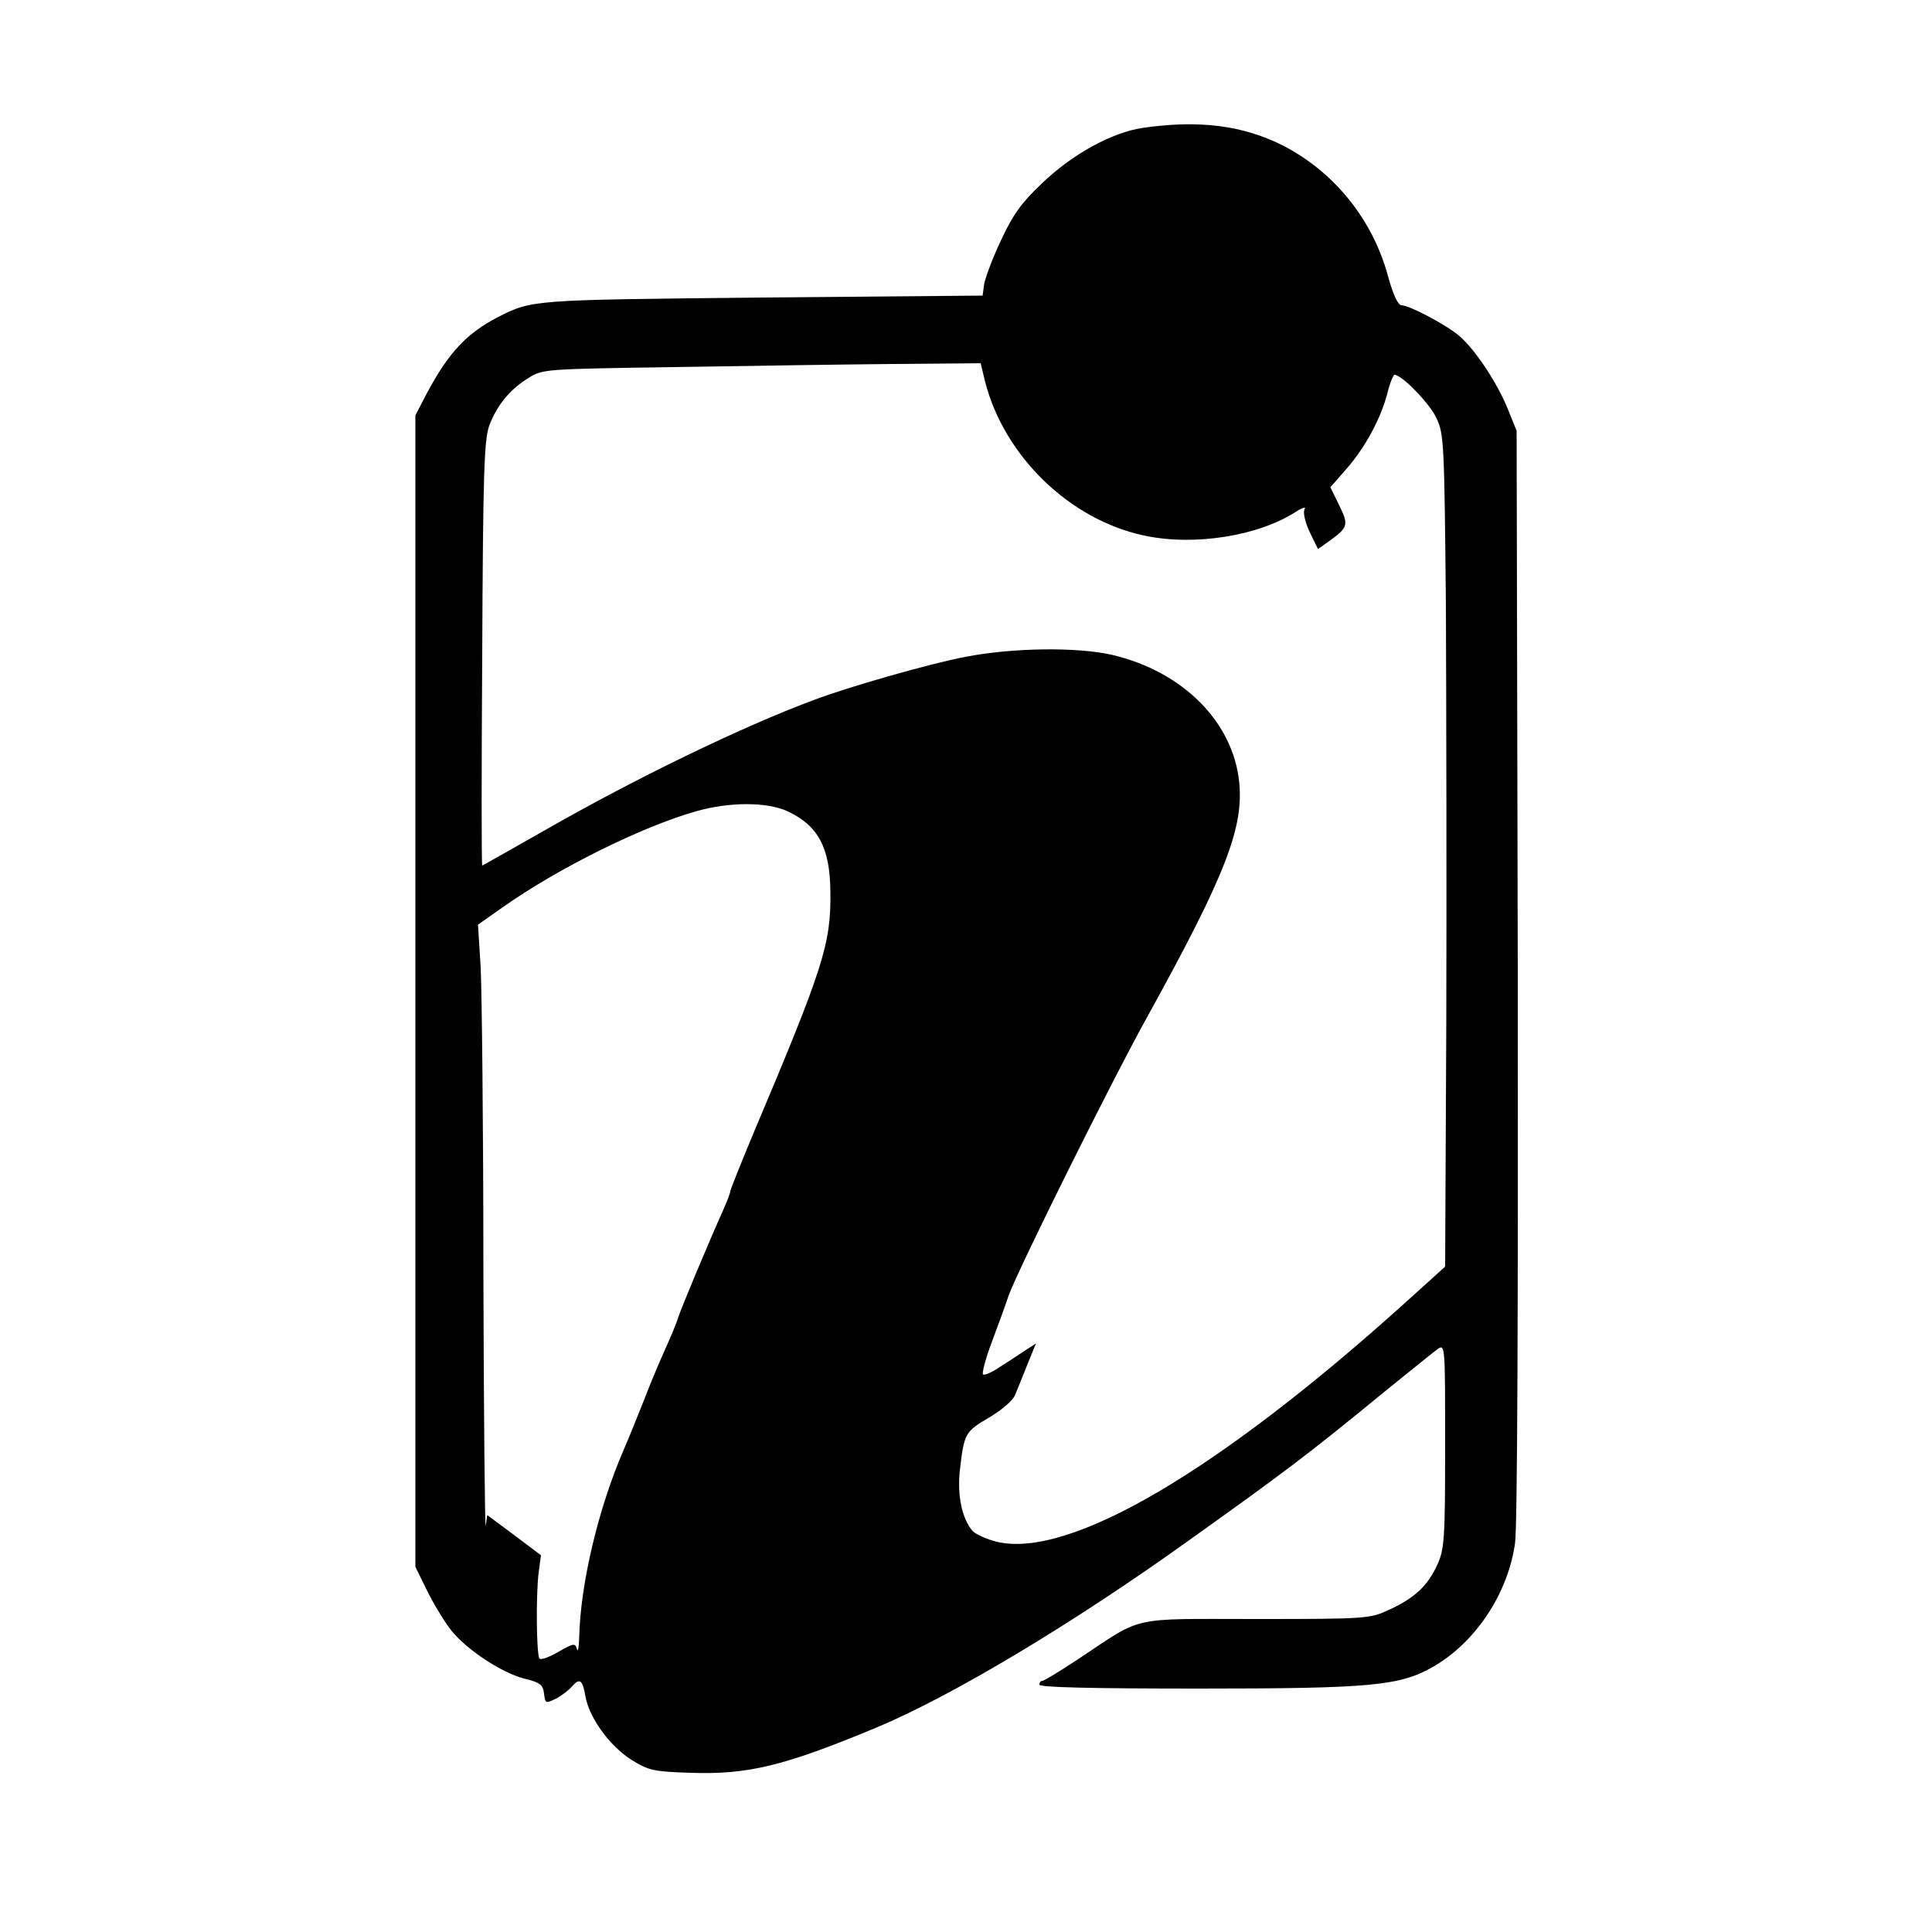
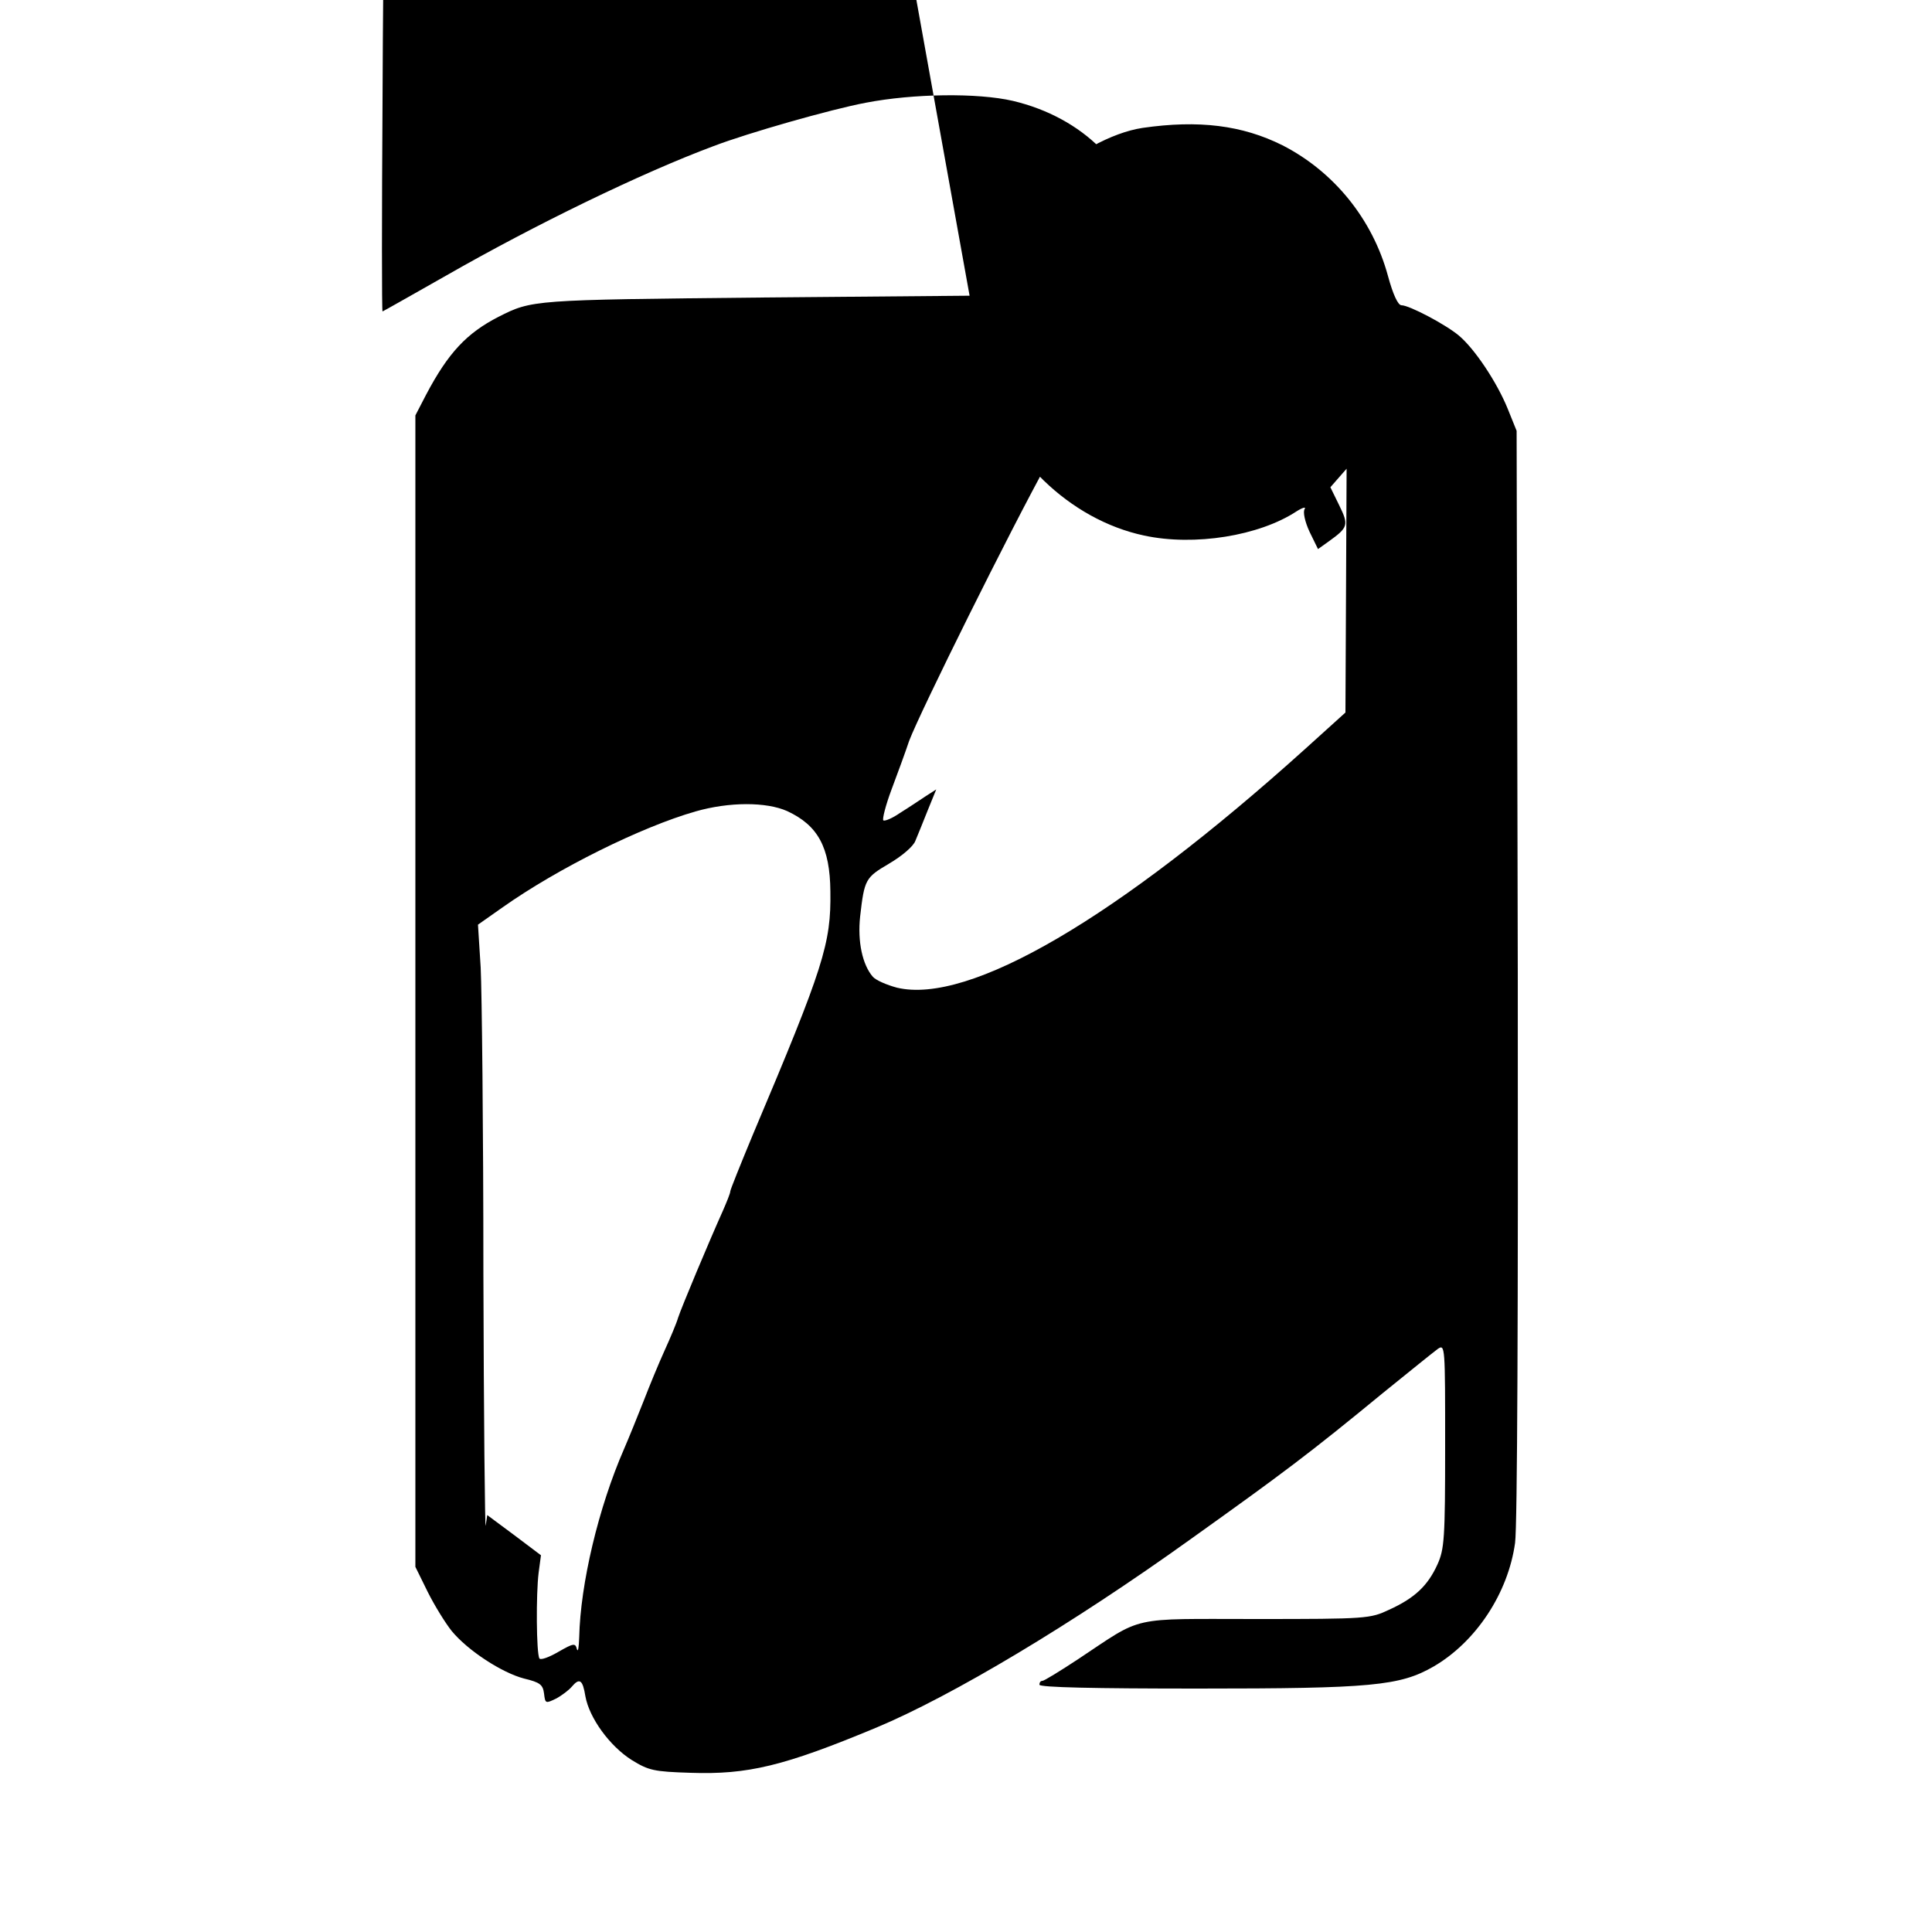
<svg xmlns="http://www.w3.org/2000/svg" version="1.0" width="500pt" height="500pt" viewBox="0 0 500 500" preserveAspectRatio="xMidYMid meet">
  <g transform="translate(0,500) scale(0.1,-0.1)" fill="#000000" stroke="none">
-     <path d="M2957 4669 c-80 -12 -182 -68 -261 -144 -52 -49 -75 -81 -105 -146 -22 -46 -41 -98 -44 -114 l-4 -30 -574 -5 c-593 -6 -592 -6 -679 -50 -82 -42 -130 -93 -187 -201 l-28 -54 0 -1490 0 -1490 32 -65 c18 -36 46 -81 62 -101 42 -51 130 -108 187 -123 42 -10 49 -16 52 -39 3 -26 4 -26 31 -13 15 8 33 22 40 30 21 25 29 19 36 -24 10 -56 63 -129 120 -165 44 -27 57 -30 152 -33 148 -5 241 17 481 117 196 82 507 268 811 486 245 175 309 223 500 380 68 55 131 106 142 114 19 13 19 7 19 -250 0 -242 -2 -268 -20 -308 -25 -55 -59 -87 -125 -117 -49 -23 -57 -24 -343 -24 -334 0 -290 10 -462 -104 -47 -31 -88 -56 -92 -56 -5 0 -8 -4 -8 -10 0 -7 143 -10 410 -10 450 0 523 7 610 57 110 64 193 190 211 320 6 43 8 608 7 1474 l-3 1404 -23 57 c-28 69 -86 156 -127 190 -35 29 -128 78 -148 78 -9 0 -22 28 -35 76 -40 147 -140 270 -273 338 -104 52 -217 66 -362 45z m-408 -655 c49 -194 219 -359 412 -400 130 -28 298 -1 395 63 16 10 25 12 20 5 -4 -8 1 -32 13 -58 l22 -45 28 20 c50 36 52 42 27 93 l-23 47 42 48 c49 56 89 131 106 197 6 25 15 46 18 46 19 0 92 -75 109 -113 19 -40 20 -68 24 -487 1 -245 2 -729 1 -1077 l-3 -631 -104 -94 c-486 -438 -870 -663 -1057 -618 -26 7 -54 19 -62 28 -27 31 -40 91 -33 156 11 97 14 101 75 137 34 20 63 45 68 59 6 14 20 49 32 79 l22 54 -28 -18 c-15 -10 -45 -30 -66 -43 -20 -14 -40 -22 -43 -19 -3 3 6 39 21 79 15 40 36 97 46 127 28 74 262 546 359 721 201 364 249 487 237 606 -16 156 -146 286 -328 329 -91 21 -257 19 -381 -5 -90 -17 -304 -78 -393 -112 -188 -70 -465 -205 -692 -335 -90 -51 -164 -93 -165 -93 -2 0 -2 246 0 547 2 469 5 554 18 591 20 53 53 94 102 124 36 23 44 23 377 28 187 3 442 7 566 8 l227 2 11 -46z m-512 -1113 c80 -37 111 -94 112 -208 2 -135 -17 -195 -200 -628 -32 -77 -59 -144 -59 -148 0 -5 -9 -27 -19 -50 -36 -80 -108 -252 -116 -277 -4 -14 -20 -52 -35 -85 -15 -33 -39 -91 -54 -130 -15 -38 -38 -95 -51 -125 -66 -151 -113 -349 -116 -487 -1 -27 -3 -40 -6 -31 -4 16 -8 16 -48 -7 -24 -14 -46 -22 -49 -17 -8 13 -9 167 -2 222 l6 45 -69 52 -70 52 -4 -27 c-2 -15 -5 279 -6 653 0 374 -4 730 -7 791 l-7 111 64 45 c143 101 359 208 499 248 87 25 183 25 237 1z" />
+     <path d="M2957 4669 c-80 -12 -182 -68 -261 -144 -52 -49 -75 -81 -105 -146 -22 -46 -41 -98 -44 -114 l-4 -30 -574 -5 c-593 -6 -592 -6 -679 -50 -82 -42 -130 -93 -187 -201 l-28 -54 0 -1490 0 -1490 32 -65 c18 -36 46 -81 62 -101 42 -51 130 -108 187 -123 42 -10 49 -16 52 -39 3 -26 4 -26 31 -13 15 8 33 22 40 30 21 25 29 19 36 -24 10 -56 63 -129 120 -165 44 -27 57 -30 152 -33 148 -5 241 17 481 117 196 82 507 268 811 486 245 175 309 223 500 380 68 55 131 106 142 114 19 13 19 7 19 -250 0 -242 -2 -268 -20 -308 -25 -55 -59 -87 -125 -117 -49 -23 -57 -24 -343 -24 -334 0 -290 10 -462 -104 -47 -31 -88 -56 -92 -56 -5 0 -8 -4 -8 -10 0 -7 143 -10 410 -10 450 0 523 7 610 57 110 64 193 190 211 320 6 43 8 608 7 1474 l-3 1404 -23 57 c-28 69 -86 156 -127 190 -35 29 -128 78 -148 78 -9 0 -22 28 -35 76 -40 147 -140 270 -273 338 -104 52 -217 66 -362 45z m-408 -655 c49 -194 219 -359 412 -400 130 -28 298 -1 395 63 16 10 25 12 20 5 -4 -8 1 -32 13 -58 l22 -45 28 20 c50 36 52 42 27 93 l-23 47 42 48 l-3 -631 -104 -94 c-486 -438 -870 -663 -1057 -618 -26 7 -54 19 -62 28 -27 31 -40 91 -33 156 11 97 14 101 75 137 34 20 63 45 68 59 6 14 20 49 32 79 l22 54 -28 -18 c-15 -10 -45 -30 -66 -43 -20 -14 -40 -22 -43 -19 -3 3 6 39 21 79 15 40 36 97 46 127 28 74 262 546 359 721 201 364 249 487 237 606 -16 156 -146 286 -328 329 -91 21 -257 19 -381 -5 -90 -17 -304 -78 -393 -112 -188 -70 -465 -205 -692 -335 -90 -51 -164 -93 -165 -93 -2 0 -2 246 0 547 2 469 5 554 18 591 20 53 53 94 102 124 36 23 44 23 377 28 187 3 442 7 566 8 l227 2 11 -46z m-512 -1113 c80 -37 111 -94 112 -208 2 -135 -17 -195 -200 -628 -32 -77 -59 -144 -59 -148 0 -5 -9 -27 -19 -50 -36 -80 -108 -252 -116 -277 -4 -14 -20 -52 -35 -85 -15 -33 -39 -91 -54 -130 -15 -38 -38 -95 -51 -125 -66 -151 -113 -349 -116 -487 -1 -27 -3 -40 -6 -31 -4 16 -8 16 -48 -7 -24 -14 -46 -22 -49 -17 -8 13 -9 167 -2 222 l6 45 -69 52 -70 52 -4 -27 c-2 -15 -5 279 -6 653 0 374 -4 730 -7 791 l-7 111 64 45 c143 101 359 208 499 248 87 25 183 25 237 1z" />
  </g>
</svg>